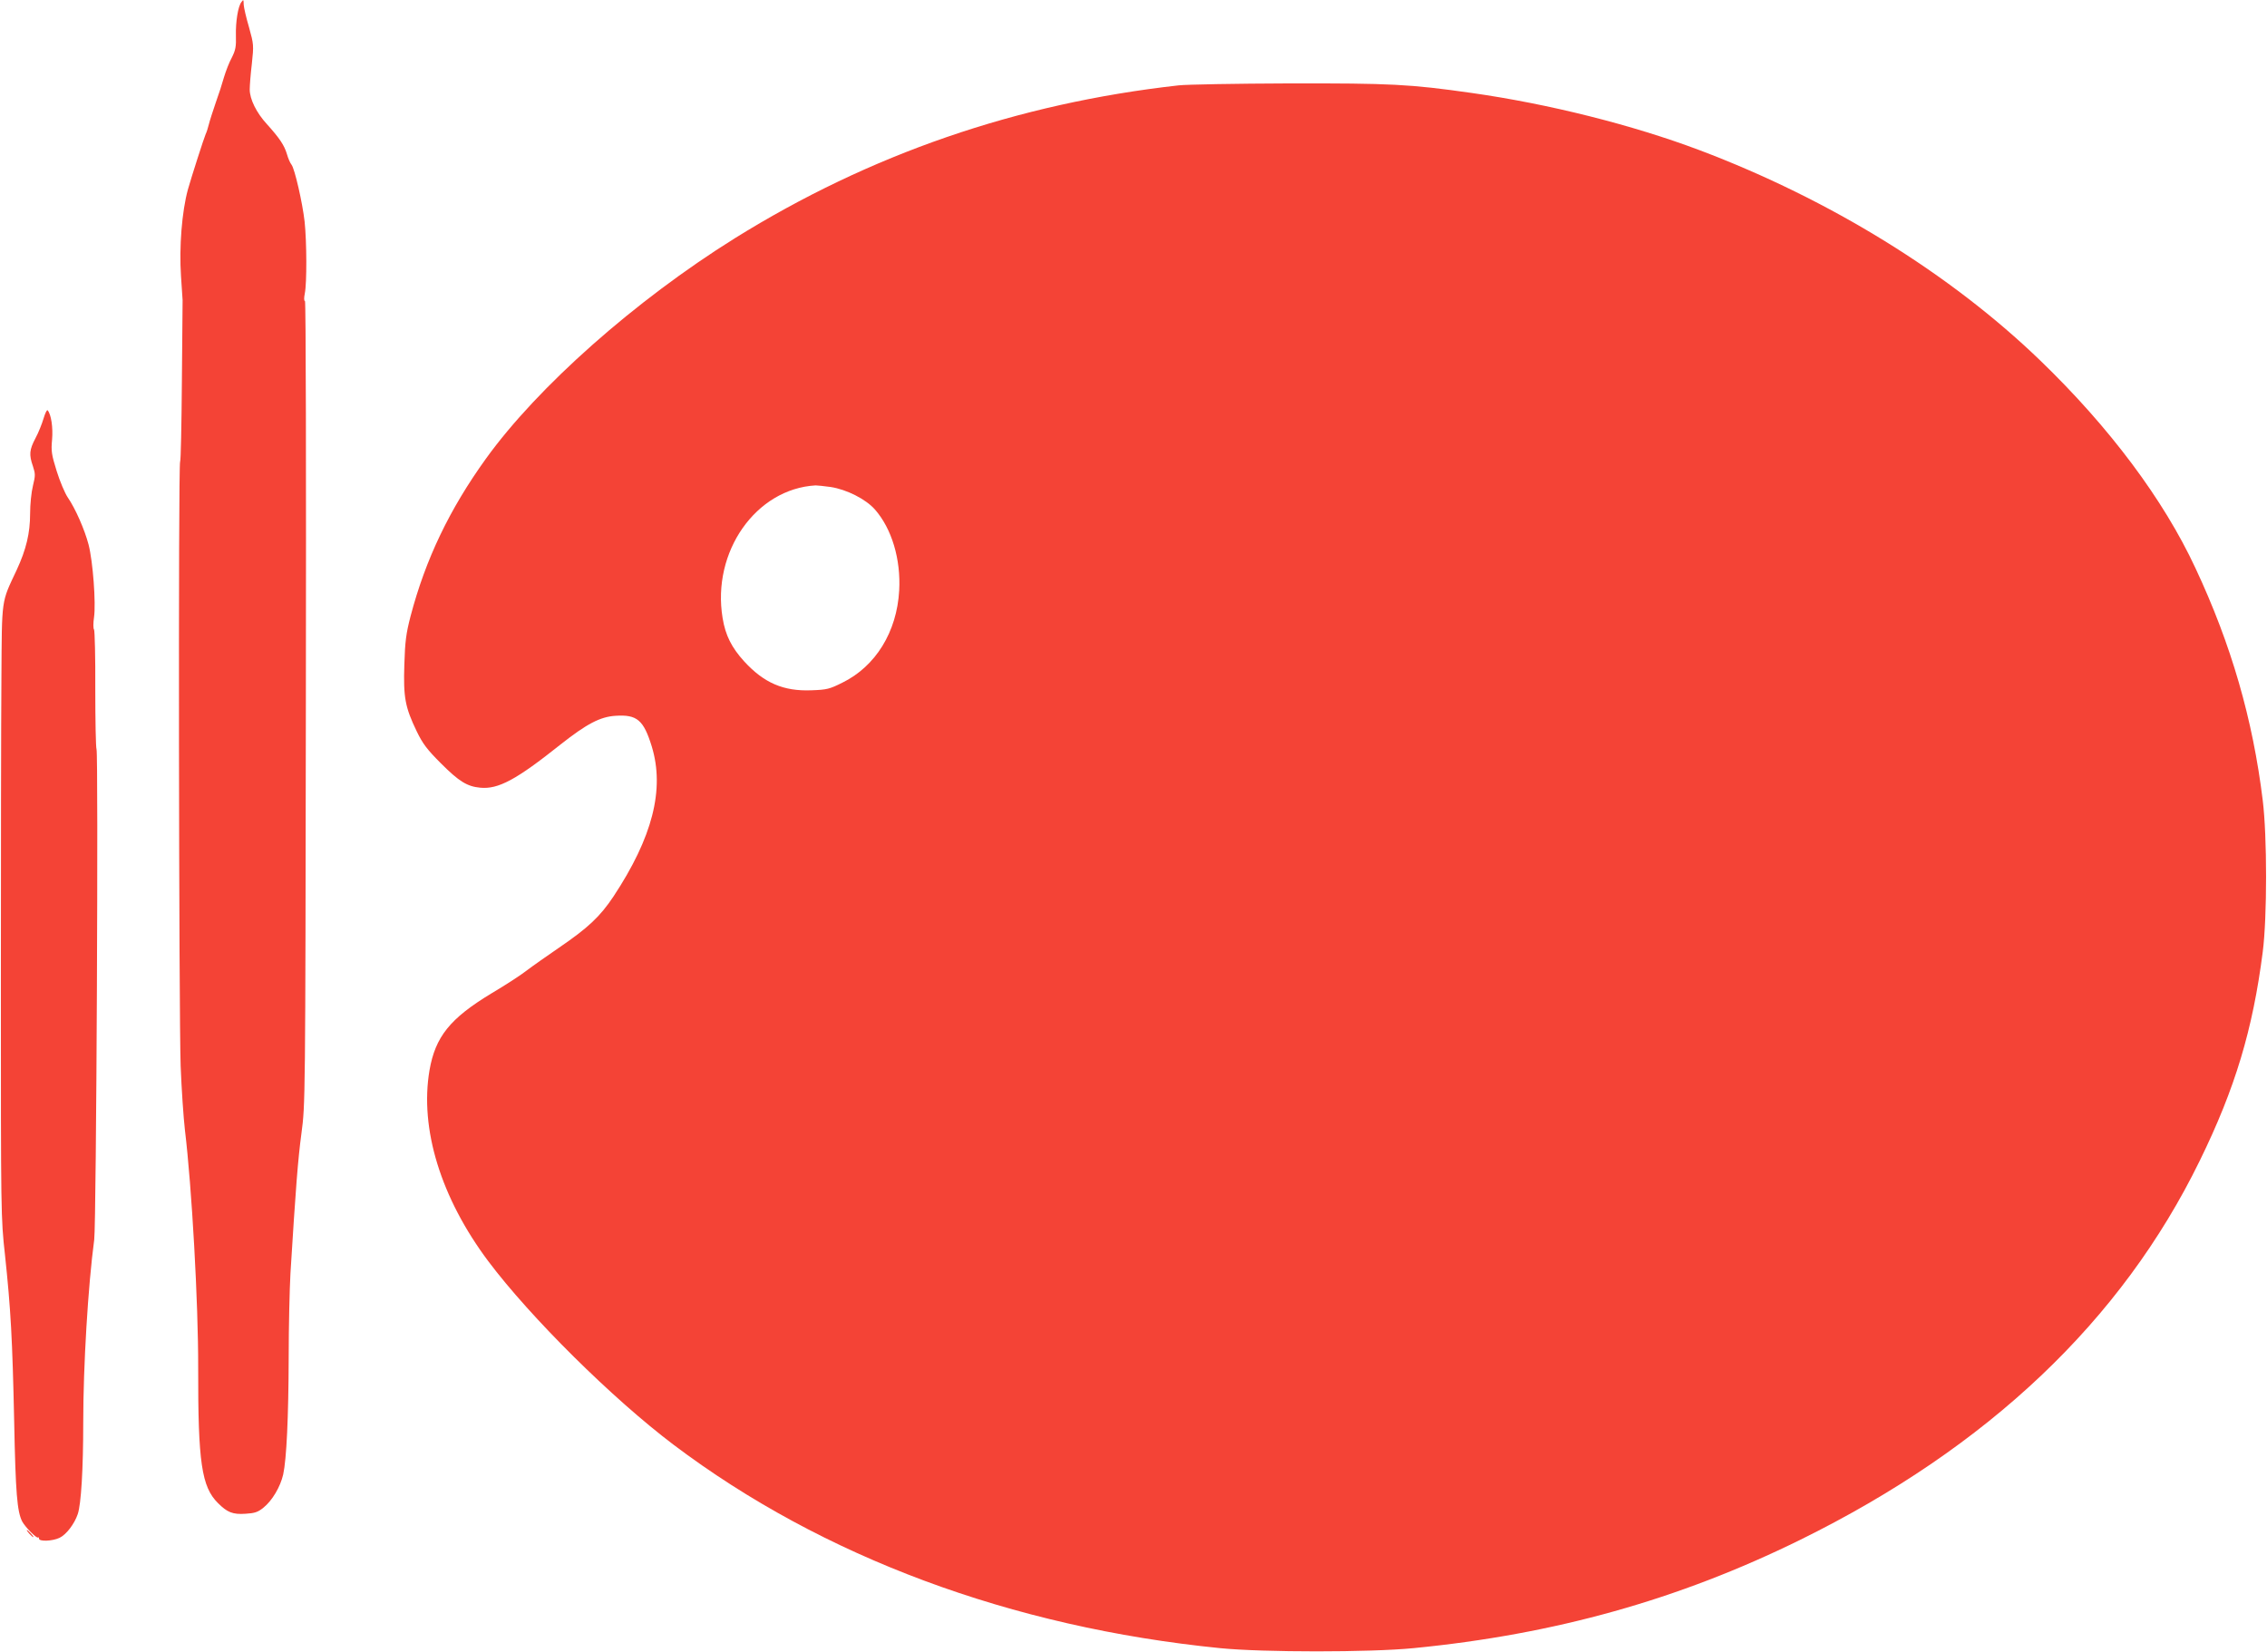
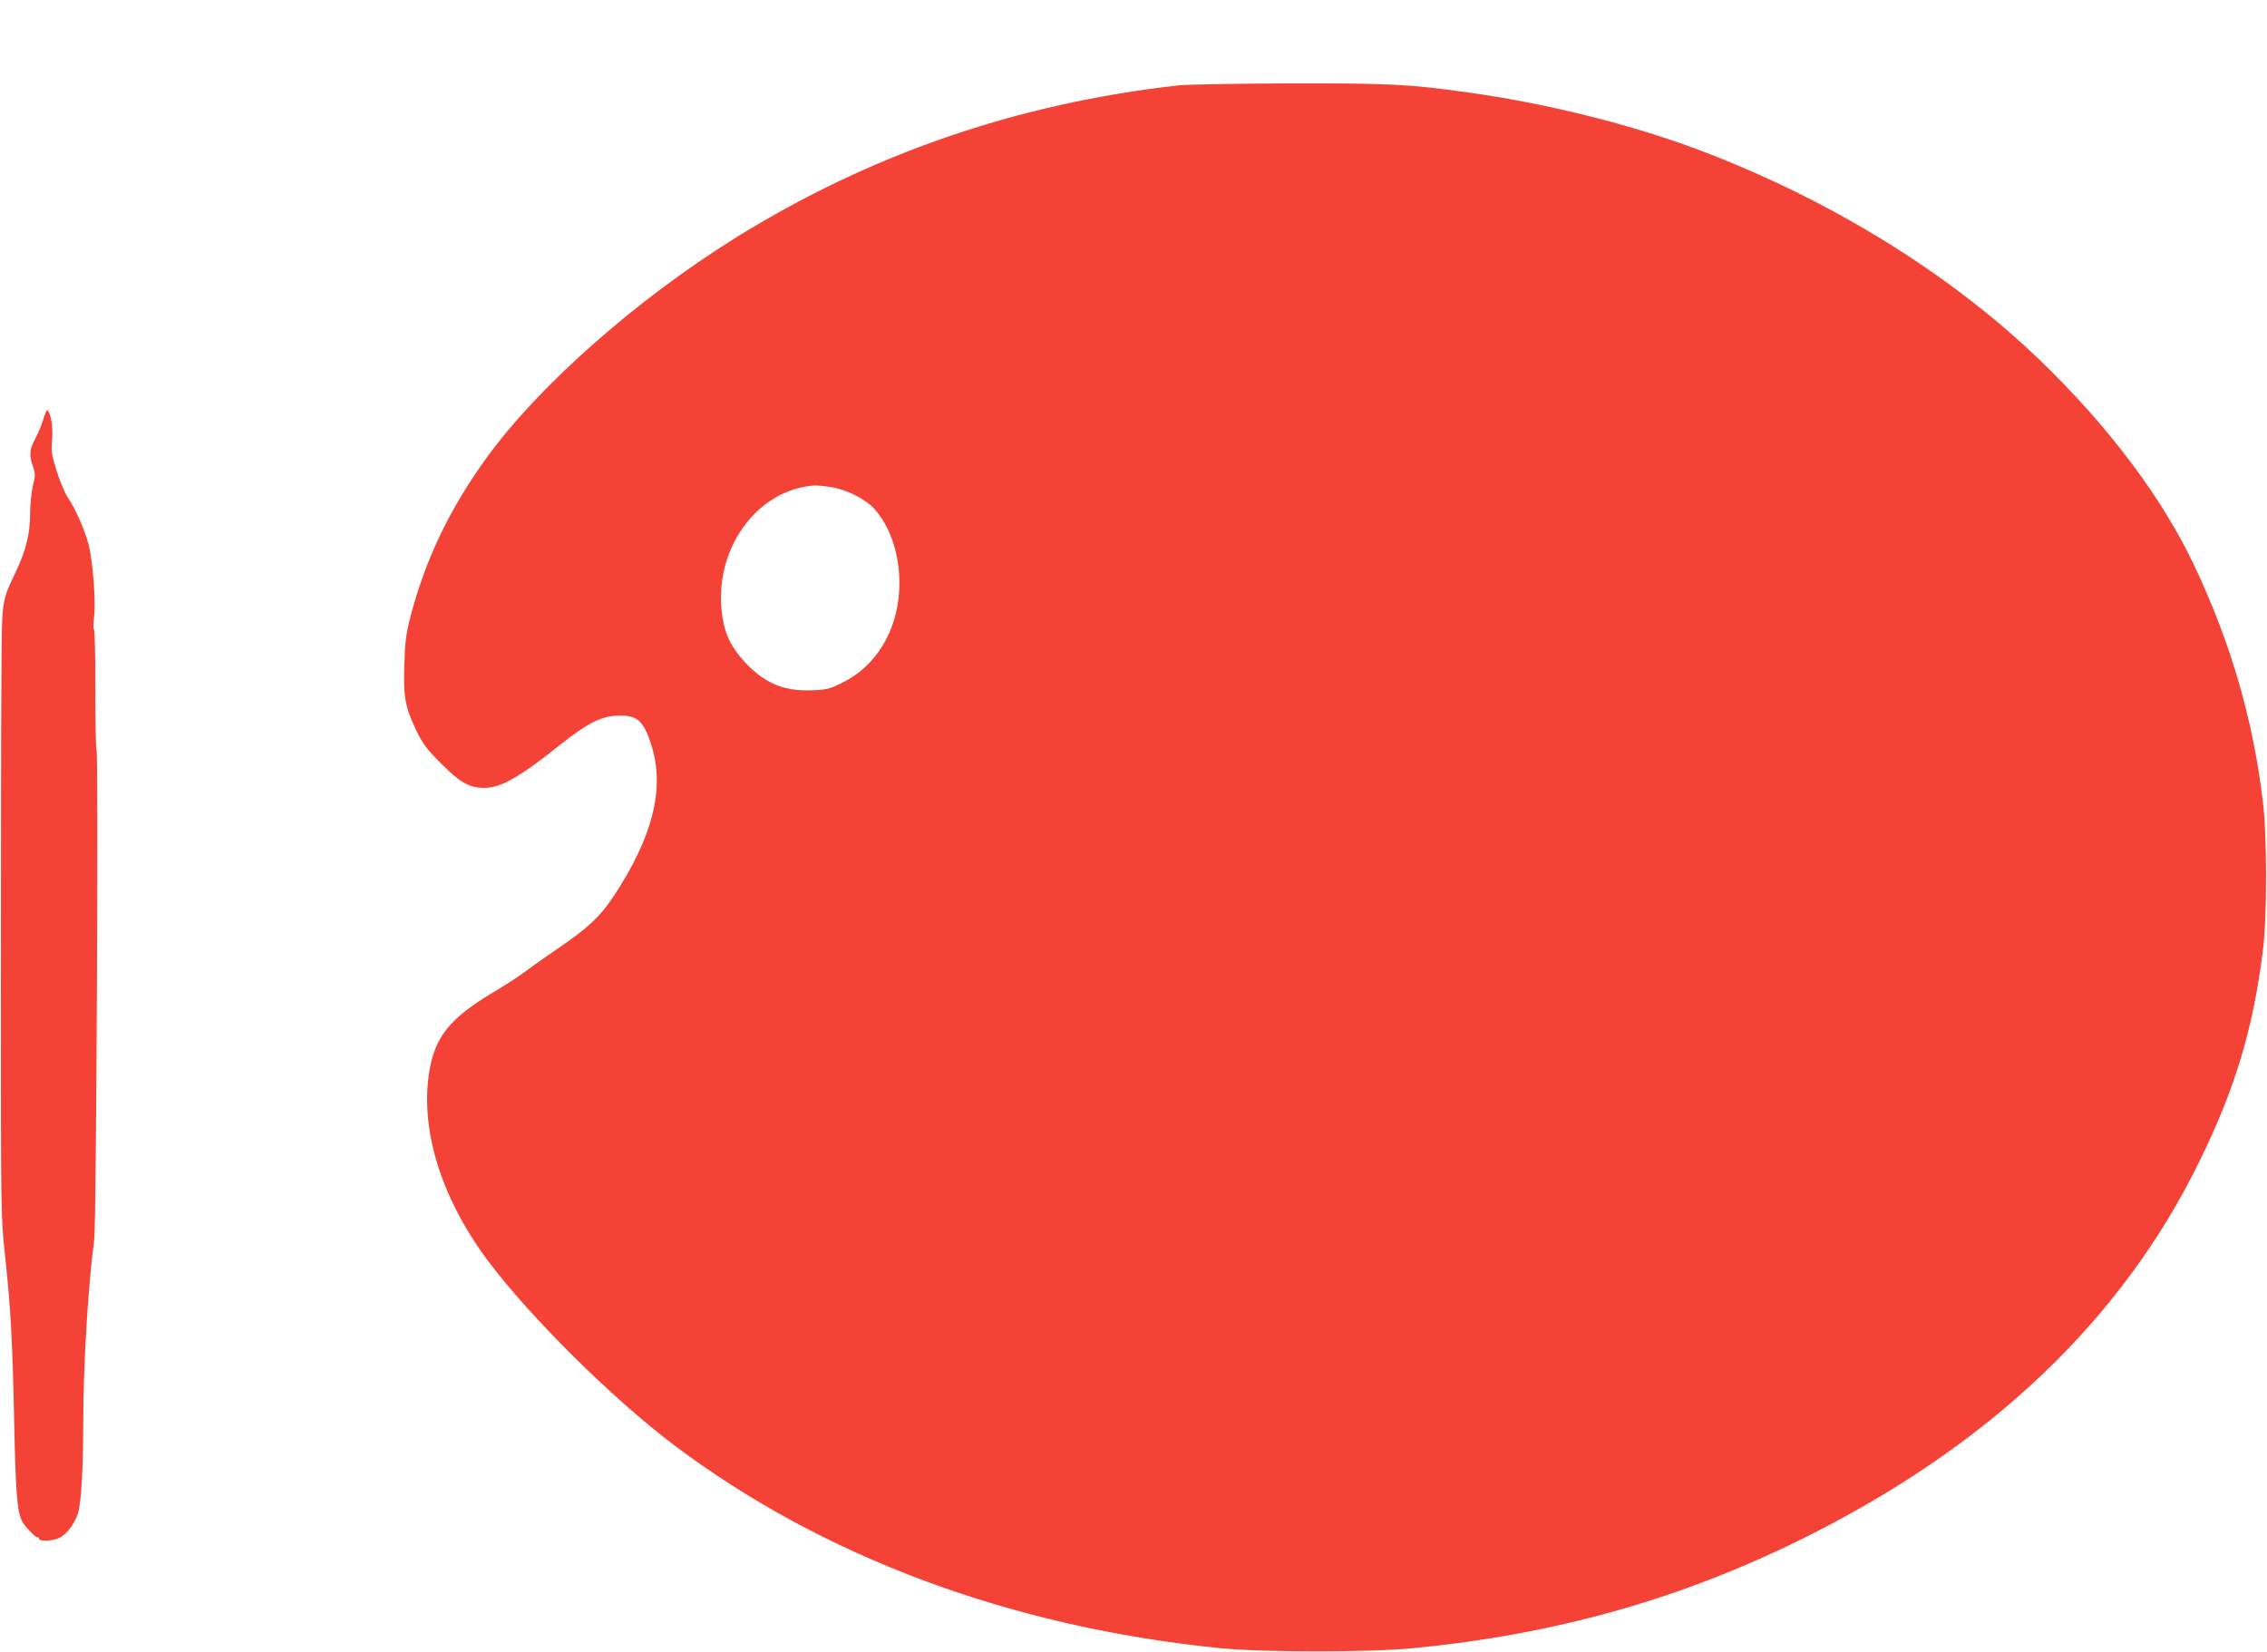
<svg xmlns="http://www.w3.org/2000/svg" version="1.0" width="1280pt" height="933pt" viewBox="0 0 1280 933" preserveAspectRatio="xMidYMid meet">
  <g transform="translate(0,933) scale(0.1,-0.1)" fill="#f44336" stroke="none">
-     <path d="M1363 9318 c-19 -23 -33 -112 -31 -188 2 -63 -2 -83 -23 -125 -15 -27 -34 -77 -44 -110 -9 -33 -30 -98 -47 -145 -16 -47 -34 -102 -39 -123 -5 -21 -13 -45 -18 -55 -8 -17 -82 -247 -100 -312 -34 -124 -50 -325 -39 -490 5 -69 9 -129 9 -135 0 -5 -2 -211 -4 -457 -2 -246 -6 -451 -10 -455 -11 -10 -7 -3127 3 -3413 5 -129 16 -291 24 -360 39 -322 76 -979 75 -1347 -1 -530 19 -669 112 -761 52 -52 83 -65 155 -60 52 3 70 9 101 34 50 40 96 118 112 188 19 87 30 323 31 661 0 170 5 384 10 475 30 485 42 640 62 790 22 164 22 175 25 2433 2 1329 0 2267 -5 2267 -6 0 -6 18 -1 43 12 60 11 290 -1 405 -12 107 -56 299 -74 322 -7 8 -19 35 -26 60 -15 50 -41 89 -113 169 -59 64 -97 141 -97 196 0 21 5 87 12 145 11 104 11 109 -16 206 -16 54 -29 111 -30 127 -1 31 -1 31 -13 15z" />
    <path d="M6655 8848 c-913 -102 -1744 -389 -2507 -864 -562 -351 -1112 -838 -1405 -1245 -205 -285 -340 -566 -425 -889 -25 -97 -31 -140 -35 -273 -6 -185 4 -240 70 -377 34 -70 58 -102 137 -181 101 -101 147 -130 221 -137 102 -10 203 44 454 244 147 116 224 157 311 162 121 8 158 -24 204 -173 74 -243 4 -514 -216 -847 -76 -114 -143 -177 -307 -289 -67 -46 -150 -104 -184 -130 -33 -26 -123 -84 -199 -129 -233 -141 -316 -244 -349 -434 -56 -330 64 -720 332 -1078 239 -318 700 -775 1047 -1037 839 -633 1906 -1030 3086 -1148 244 -24 843 -24 1090 0 800 78 1498 274 2185 612 1061 523 1814 1237 2255 2140 200 408 300 742 356 1180 25 196 25 651 0 855 -56 459 -178 881 -380 1312 -180 387 -485 795 -877 1173 -508 490 -1187 909 -1923 1187 -377 142 -849 261 -1286 323 -352 50 -456 55 -1035 54 -297 -1 -576 -6 -620 -11z m-1965 -2268 c91 -14 199 -69 250 -127 95 -108 147 -281 137 -458 -13 -233 -133 -428 -321 -520 -72 -36 -87 -40 -175 -43 -157 -6 -267 41 -379 163 -71 78 -106 147 -122 245 -62 374 188 730 525 749 11 0 49 -4 85 -9z" />
    <path d="M246 6967 c-9 -30 -29 -81 -46 -112 -34 -65 -37 -92 -14 -158 14 -43 14 -52 0 -110 -9 -36 -16 -105 -16 -158 0 -109 -22 -202 -76 -318 -88 -188 -83 -151 -86 -613 -2 -227 -3 -1005 -3 -1728 0 -1296 0 -1318 23 -1525 33 -311 42 -475 52 -940 8 -409 17 -510 45 -566 17 -32 82 -98 90 -91 3 3 5 0 5 -6 0 -18 76 -15 116 4 38 18 84 78 103 134 19 55 31 254 31 520 0 316 27 768 62 1030 12 94 24 2740 13 2769 -4 9 -7 162 -7 341 1 178 -3 329 -7 335 -5 5 -5 37 0 70 11 78 -6 314 -31 410 -22 84 -74 203 -118 267 -16 24 -44 90 -62 148 -29 93 -32 113 -26 177 6 68 -5 143 -25 166 -4 5 -14 -16 -23 -46z" />
-     <path d="M165 670 c10 -11 20 -20 23 -20 3 0 -3 9 -13 20 -10 11 -20 20 -23 20 -3 0 3 -9 13 -20z" />
  </g>
</svg>